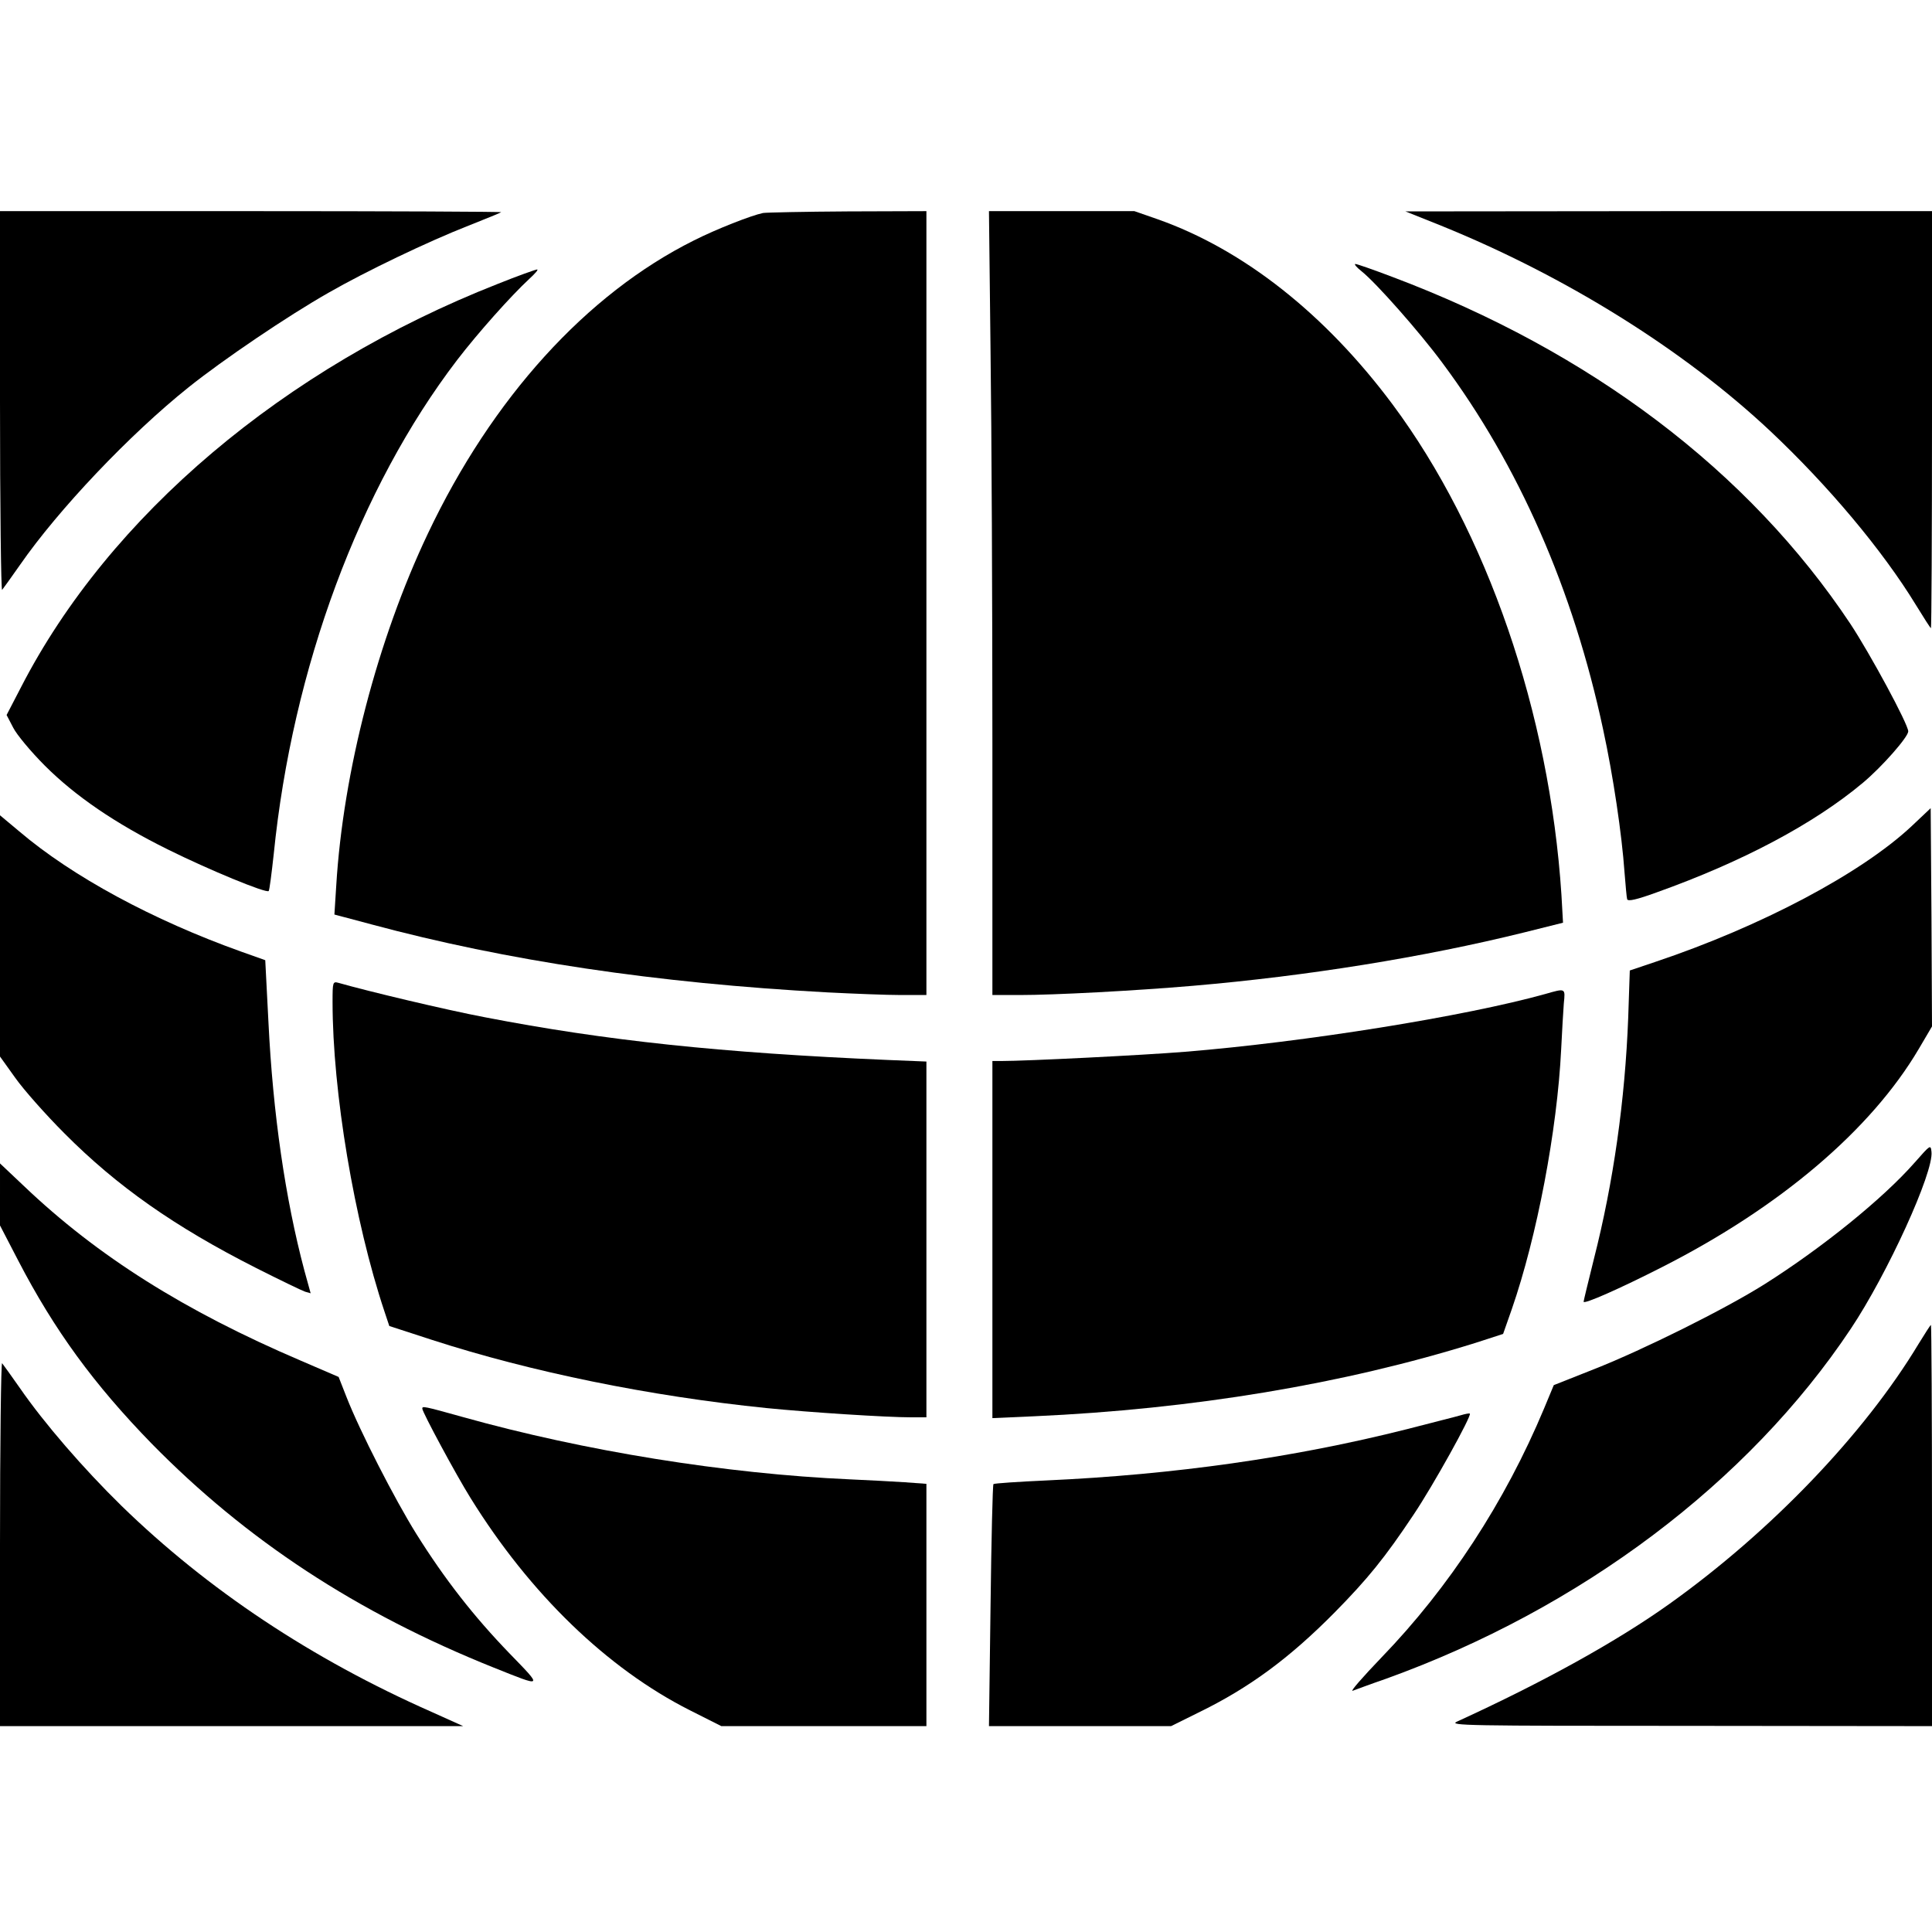
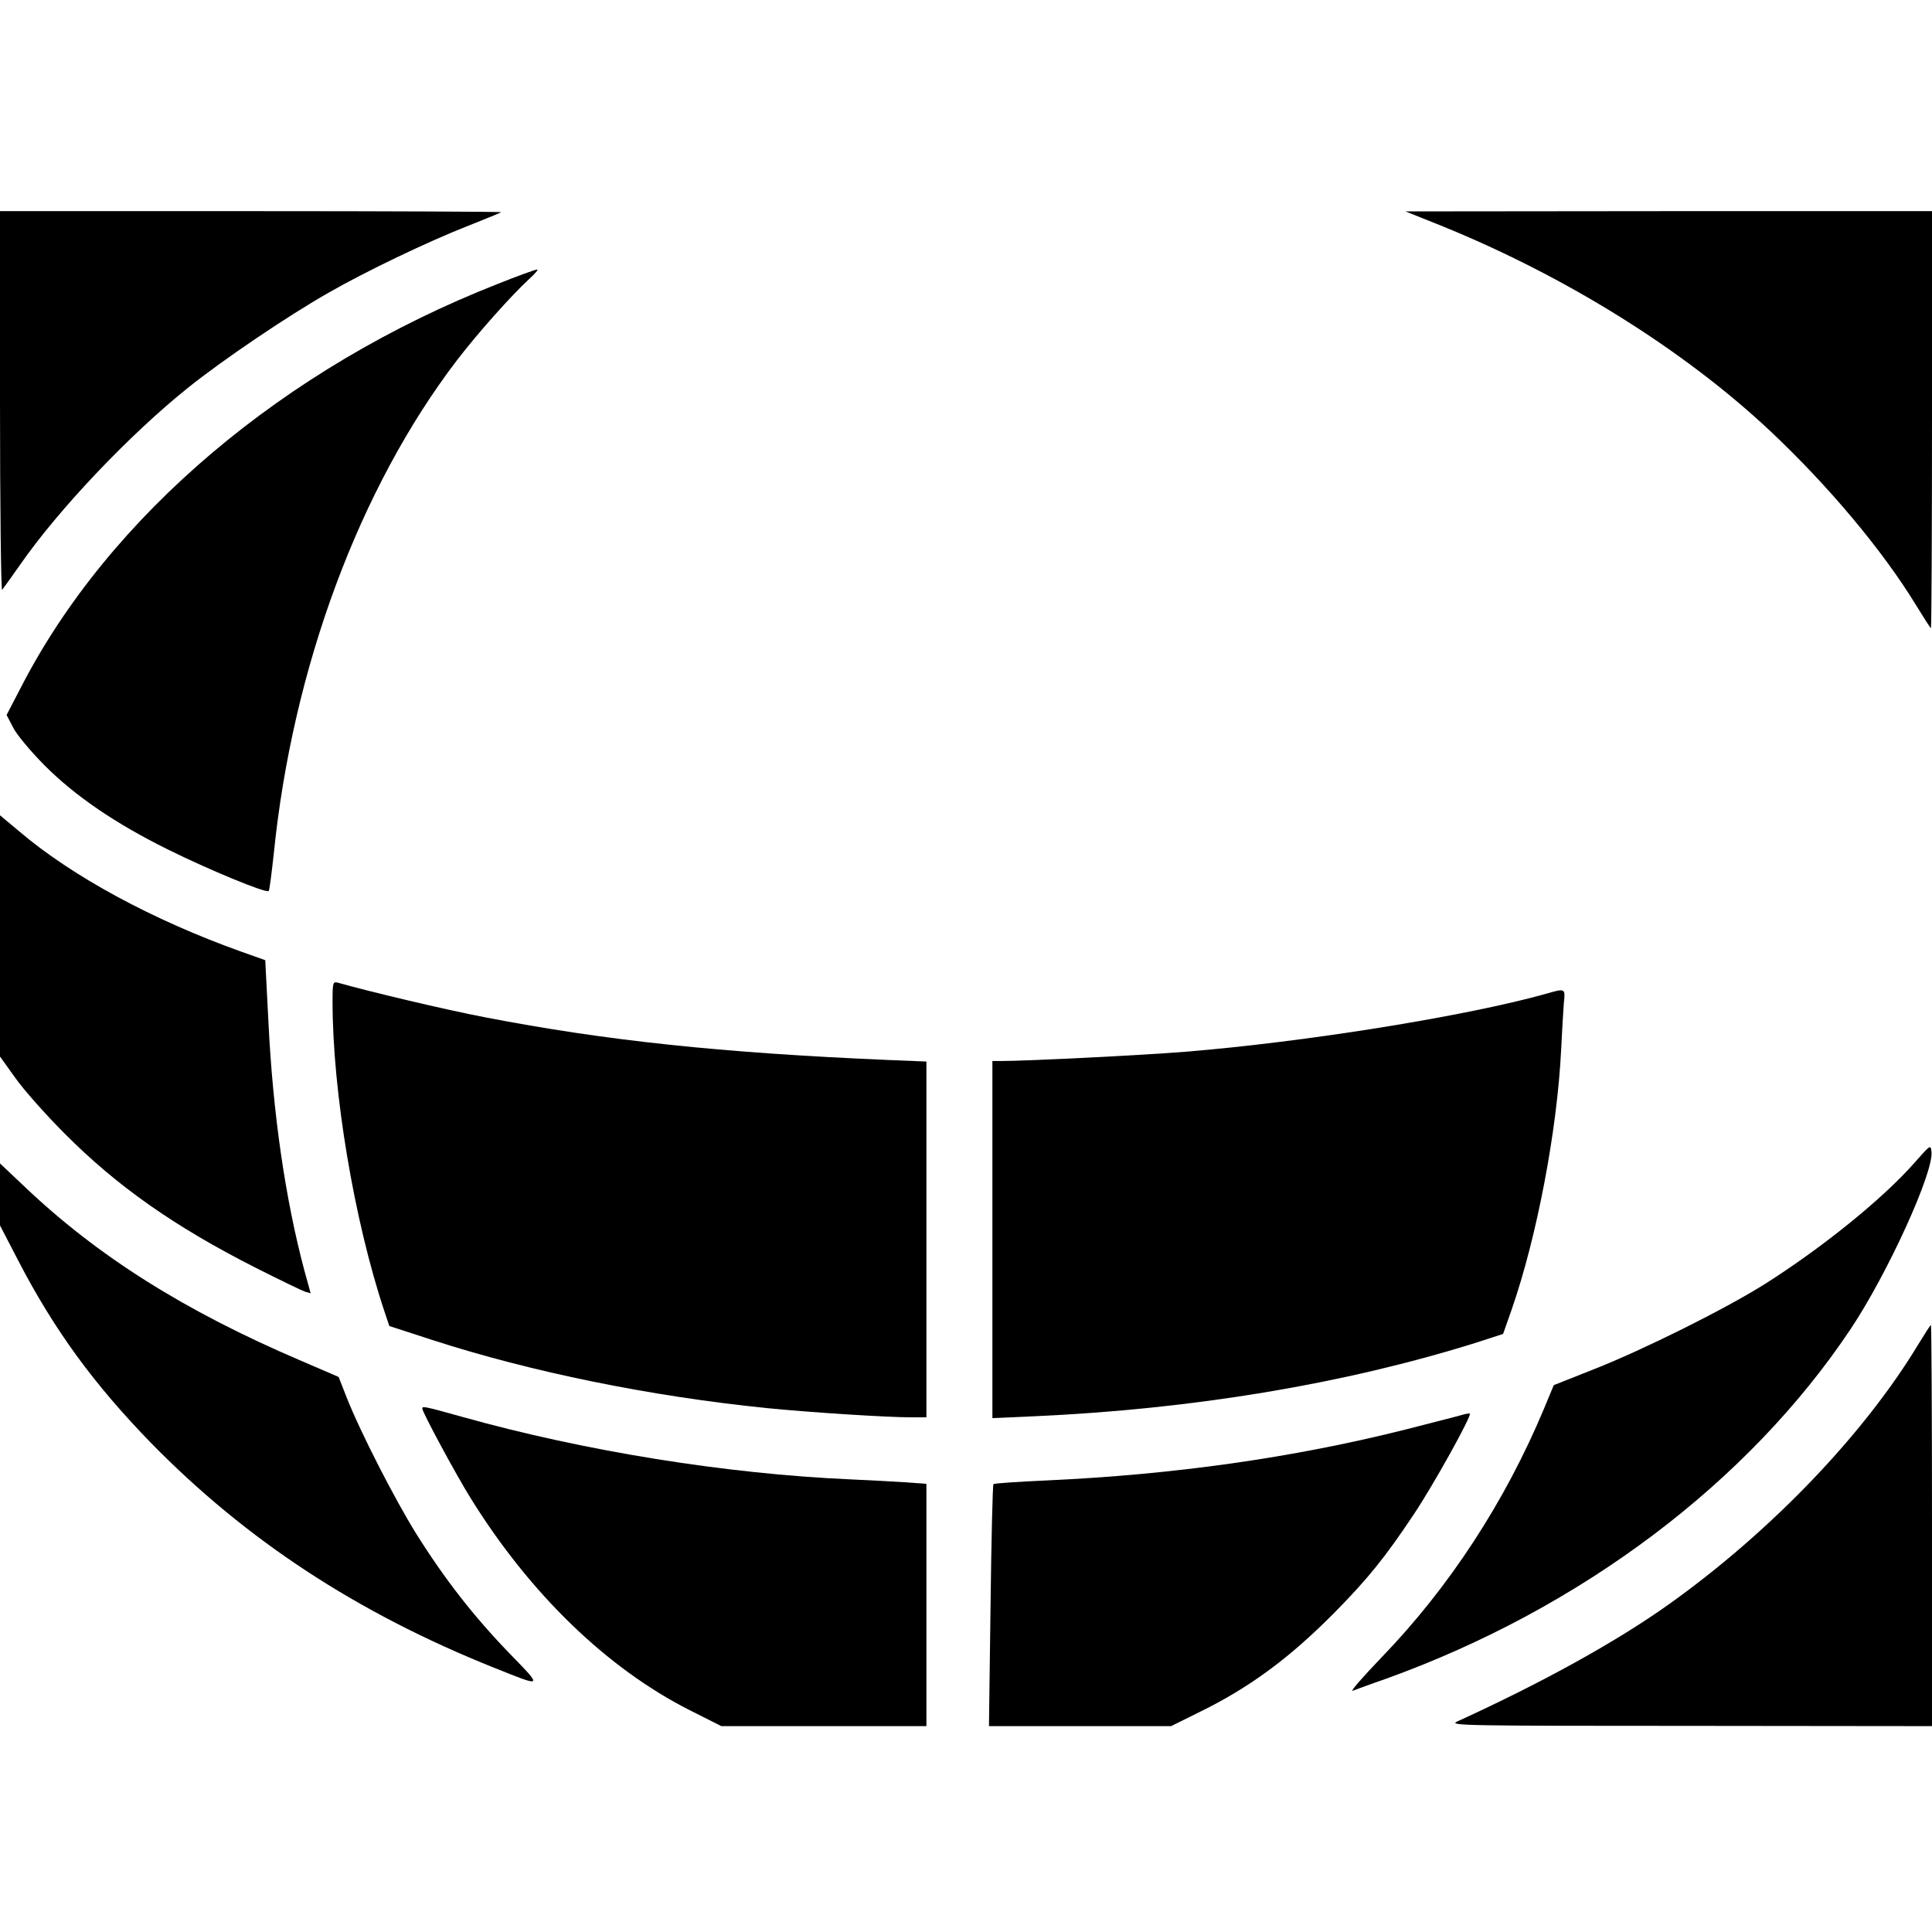
<svg xmlns="http://www.w3.org/2000/svg" version="1.0" width="732pt" height="732pt" viewBox="0 0 732 732" preserveAspectRatio="xMidYMid meet">
  <g transform="translate(0,732) scale(0.1,-0.1)" fill="#000000" stroke="none">
    <path d="M0 5798 c0 -397 4 -718 8 -713 5 6 35 48 68 95 145 209 415 494 639 673 130 104 375 270 530 358 141 81 377 194 530 254 66 26 122 49 124 51 2 2 -424 4 -947 4 l-952 0 0 -722z" />
-     <path d="M2891 6513 c-44 -9 -177 -61 -262 -104 -407 -203 -765 -598 -1008 -1111 -191 -402 -321 -903 -347 -1333 l-7 -110 139 -37 c513 -138 1081 -223 1729 -258 99 -5 224 -10 278 -10 l97 0 0 1485 0 1485 -297 -1 c-164 -1 -309 -4 -322 -6z" />
-     <path d="M3753 5988 c4 -293 7 -962 7 -1485 l0 -953 103 0 c132 0 435 16 657 35 432 37 874 108 1254 202 l148 37 -6 106 c-45 689 -282 1377 -640 1858 -255 342 -564 586 -889 701 l-89 31 -275 0 -276 0 6 -532z" />
    <path d="M5460 6465 c471 -191 919 -470 1247 -778 219 -206 425 -451 552 -659 30 -49 55 -88 57 -88 2 0 4 356 4 790 l0 790 -997 0 -998 -1 135 -54z" />
-     <path d="M5159 6292 c54 -43 218 -228 306 -347 289 -388 496 -859 609 -1389 38 -175 71 -398 81 -541 4 -49 8 -96 10 -102 3 -9 35 -2 112 26 325 116 596 260 781 415 73 61 172 174 172 195 0 27 -145 295 -219 407 -385 579 -984 1032 -1736 1315 -71 27 -134 49 -140 49 -5 -1 5 -13 24 -28z" />
    <path d="M1885 6244 c-809 -318 -1471 -878 -1805 -1527 l-55 -106 25 -48 c13 -26 67 -91 120 -144 115 -115 267 -219 465 -317 155 -77 373 -167 383 -158 3 3 11 66 19 139 71 706 325 1389 695 1873 79 103 204 243 273 307 22 20 36 36 30 36 -5 0 -73 -24 -150 -55z" />
-     <path d="M7243 4190 c-191 -179 -570 -380 -973 -515 l-95 -32 -6 -179 c-12 -312 -56 -624 -130 -914 -21 -85 -39 -158 -39 -162 0 -11 138 50 297 131 447 227 792 520 973 827 l50 85 -2 413 -3 414 -72 -68z" />
    <path d="M0 3774 l0 -457 58 -81 c31 -44 115 -139 187 -211 199 -200 417 -353 725 -509 91 -46 174 -86 186 -90 l21 -6 -24 87 c-72 271 -119 593 -136 942 l-12 233 -90 32 c-336 120 -641 285 -842 456 l-73 61 0 -457z" />
    <path d="M1260 3524 c0 -340 82 -830 197 -1174 l18 -54 163 -53 c374 -121 824 -213 1267 -258 160 -16 453 -35 548 -35 l57 0 0 674 0 674 -147 6 c-631 27 -1067 73 -1527 162 -147 28 -441 98 -553 130 -22 6 -23 4 -23 -72z" />
    <path d="M5855 3554 c-305 -85 -910 -182 -1365 -219 -160 -13 -601 -35 -697 -35 l-33 0 0 -676 0 -677 158 7 c602 27 1173 122 1672 278 l105 34 33 94 c95 274 172 677 187 985 3 66 8 144 10 173 6 59 7 58 -70 36z" />
    <path d="M7255 2916 c-121 -138 -353 -325 -570 -462 -151 -95 -459 -248 -644 -321 l-154 -61 -37 -89 c-148 -354 -360 -678 -615 -942 -71 -74 -121 -131 -110 -127 11 4 67 25 125 45 739 266 1374 744 1762 1326 139 208 315 594 306 671 -3 28 -4 27 -63 -40z" />
    <path d="M0 2795 l0 -118 69 -133 c137 -264 287 -469 505 -693 359 -366 777 -641 1296 -849 190 -76 188 -78 60 54 -135 140 -244 279 -353 453 -81 130 -214 389 -265 520 l-29 74 -144 62 c-440 188 -770 396 -1048 661 l-91 86 0 -117z" />
    <path d="M7269 2228 c-206 -342 -560 -711 -944 -985 -199 -142 -477 -296 -805 -446 -32 -15 34 -16 883 -16 l917 -1 0 760 c0 418 -2 760 -4 760 -2 0 -23 -33 -47 -72z" />
-     <path d="M0 1472 l0 -692 878 0 877 0 -120 54 c-455 201 -848 463 -1174 780 -146 143 -293 313 -385 446 -33 47 -63 89 -68 95 -4 5 -8 -302 -8 -683z" />
    <path d="M1600 1983 c0 -13 128 -251 183 -339 225 -363 518 -646 831 -804 l119 -60 389 0 388 0 0 459 0 459 -82 6 c-46 3 -139 8 -208 11 -471 21 -1005 107 -1466 236 -150 42 -154 42 -154 32z" />
    <path d="M5535 1958 c-16 -5 -109 -28 -205 -53 -428 -108 -881 -172 -1363 -194 -109 -5 -200 -11 -203 -14 -3 -3 -8 -210 -11 -461 l-6 -456 345 0 345 0 103 51 c193 94 345 206 517 380 125 127 190 207 298 369 76 113 222 377 214 384 -2 2 -17 -1 -34 -6z" />
  </g>
</svg>